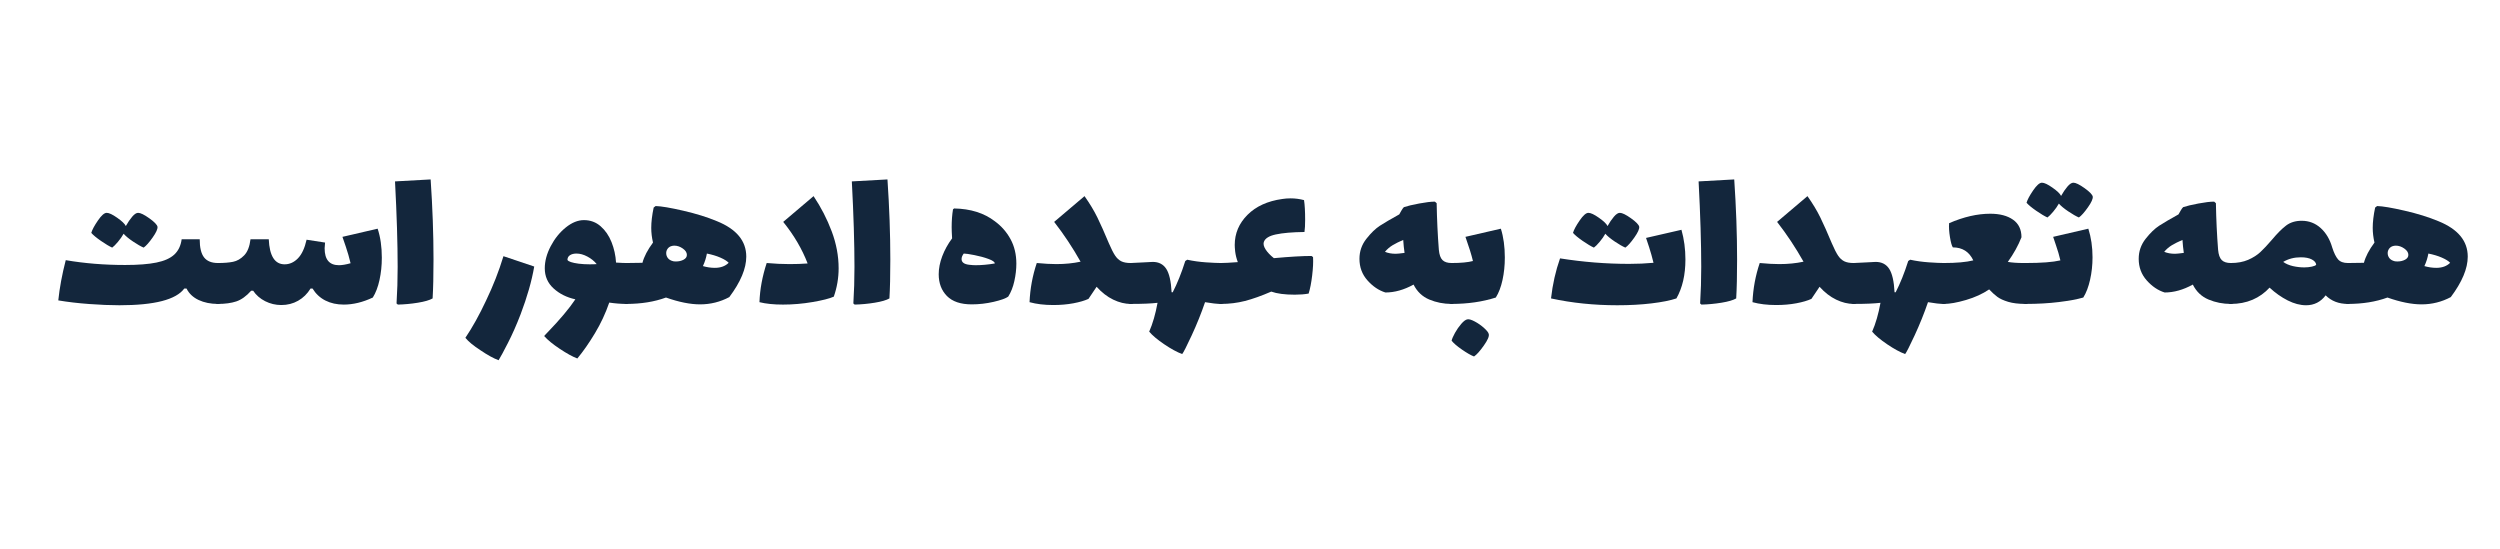
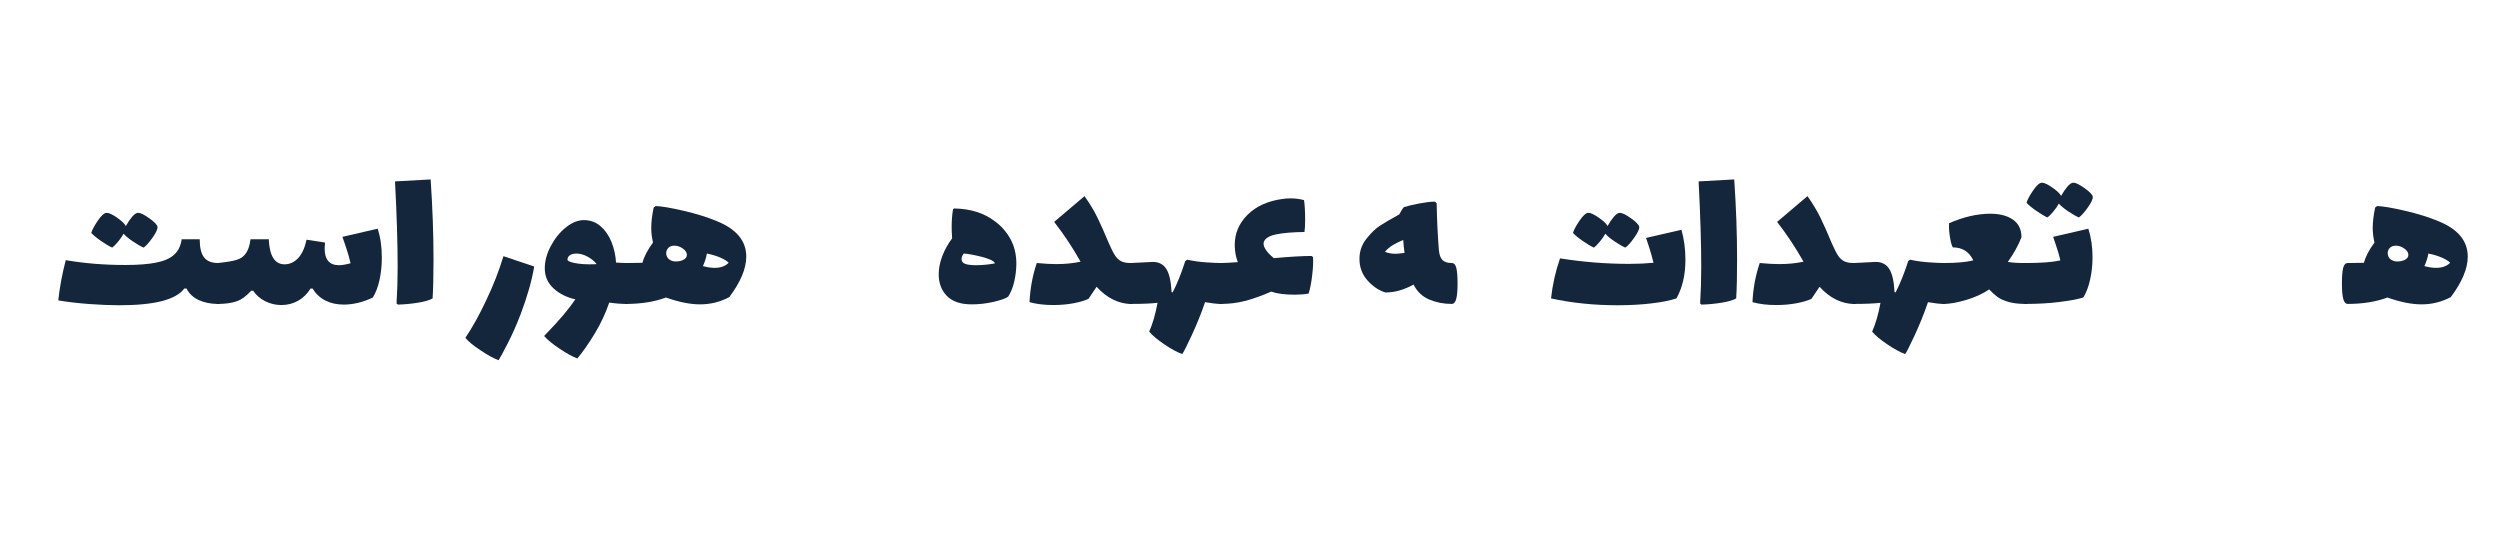
<svg xmlns="http://www.w3.org/2000/svg" width="1640" zoomAndPan="magnify" viewBox="0 0 1230 270" height="360" preserveAspectRatio="xMidYMid meet" version="1.0">
  <defs>
    <g />
  </defs>
  <g fill="#13263c" fill-opacity="1">
    <g transform="translate(25.426, 149.529)">
      <g>
        <path d="M 81.812 -20.125 C 82.969 -20.125 83.742 -19.297 84.141 -17.641 C 84.535 -15.984 84.734 -13.457 84.734 -10.062 C 84.734 -6.602 84.516 -4.062 84.078 -2.438 C 83.648 -0.812 82.895 0 81.812 0 C 78.207 0 75.031 -0.645 72.281 -1.938 C 69.539 -3.238 67.562 -5.117 66.344 -7.578 L 65.25 -7.578 C 61.219 -2.086 50.578 0.656 33.328 0.656 C 28.859 0.656 23.898 0.453 18.453 0.047 C 13.004 -0.348 7.938 -0.941 3.25 -1.734 C 3.895 -7.93 5.117 -14.531 6.922 -21.531 C 16.16 -19.945 25.898 -19.156 36.141 -19.156 C 42.492 -19.156 47.617 -19.551 51.516 -20.344 C 55.41 -21.133 58.348 -22.445 60.328 -24.281 C 62.316 -26.125 63.523 -28.633 63.953 -31.812 L 72.828 -31.812 C 72.828 -27.695 73.547 -24.719 74.984 -22.875 C 76.43 -21.039 78.707 -20.125 81.812 -20.125 Z M 52.062 -37.984 C 52.207 -36.898 51.41 -35.129 49.672 -32.672 C 47.941 -30.223 46.469 -28.566 45.25 -27.703 C 43.875 -28.285 42.141 -29.281 40.047 -30.688 C 37.953 -32.094 36.398 -33.375 35.391 -34.531 C 34.672 -33.227 33.734 -31.891 32.578 -30.516 C 31.422 -29.148 30.484 -28.211 29.766 -27.703 C 28.328 -28.359 26.488 -29.457 24.25 -31 C 22.008 -32.551 20.422 -33.867 19.484 -34.953 C 19.922 -36.473 21.004 -38.492 22.734 -41.016 C 24.461 -43.547 25.906 -44.812 27.062 -44.812 C 28.219 -44.812 29.945 -44 32.25 -42.375 C 34.562 -40.75 35.973 -39.395 36.484 -38.312 C 37.492 -40.113 38.535 -41.645 39.609 -42.906 C 40.691 -44.176 41.664 -44.812 42.531 -44.812 C 43.688 -44.812 45.508 -43.926 48 -42.156 C 50.488 -40.383 51.844 -38.992 52.062 -37.984 Z M 52.062 -37.984 " />
      </g>
    </g>
  </g>
  <g fill="#13263c" fill-opacity="1">
    <g transform="translate(107.233, 149.529)">
      <g>
-         <path d="M 78.562 -37.016 C 79.938 -32.898 80.625 -28.133 80.625 -22.719 C 80.625 -18.895 80.242 -15.25 79.484 -11.781 C 78.723 -8.32 77.625 -5.441 76.188 -3.141 C 71.281 -0.828 66.52 0.328 61.906 0.328 C 58.508 0.328 55.492 -0.336 52.859 -1.672 C 50.234 -3.004 48.125 -4.973 46.531 -7.578 L 45.562 -7.578 C 43.969 -4.973 41.926 -2.969 39.438 -1.562 C 36.957 -0.156 34.203 0.547 31.172 0.547 C 28.359 0.547 25.707 -0.082 23.219 -1.344 C 20.727 -2.613 18.758 -4.332 17.312 -6.5 L 16.344 -6.5 C 13.957 -3.82 11.52 -2.066 9.031 -1.234 C 6.539 -0.41 3.531 0 0 0 C -1.082 0 -1.836 -0.812 -2.266 -2.438 C -2.703 -4.062 -2.922 -6.602 -2.922 -10.062 C -2.922 -13.457 -2.723 -15.984 -2.328 -17.641 C -1.93 -19.297 -1.156 -20.125 0 -20.125 C 2.957 -20.125 5.426 -20.32 7.406 -20.719 C 9.395 -21.113 11.219 -22.16 12.875 -23.859 C 14.531 -25.555 15.578 -28.207 16.016 -31.812 L 25 -31.812 C 25.363 -23.594 27.961 -19.484 32.797 -19.484 C 35.242 -19.484 37.422 -20.457 39.328 -22.406 C 41.242 -24.352 42.672 -27.414 43.609 -31.594 L 52.703 -30.188 C 52.555 -28.895 52.484 -27.957 52.484 -27.375 C 52.484 -21.82 54.828 -19.047 59.516 -19.047 C 61.035 -19.047 62.945 -19.367 65.25 -20.016 C 64.602 -22.754 63.828 -25.457 62.922 -28.125 C 62.023 -30.801 61.469 -32.426 61.25 -33 Z M 78.562 -37.016 " />
+         <path d="M 78.562 -37.016 C 79.938 -32.898 80.625 -28.133 80.625 -22.719 C 80.625 -18.895 80.242 -15.25 79.484 -11.781 C 78.723 -8.32 77.625 -5.441 76.188 -3.141 C 71.281 -0.828 66.52 0.328 61.906 0.328 C 58.508 0.328 55.492 -0.336 52.859 -1.672 C 50.234 -3.004 48.125 -4.973 46.531 -7.578 L 45.562 -7.578 C 43.969 -4.973 41.926 -2.969 39.438 -1.562 C 36.957 -0.156 34.203 0.547 31.172 0.547 C 28.359 0.547 25.707 -0.082 23.219 -1.344 C 20.727 -2.613 18.758 -4.332 17.312 -6.5 L 16.344 -6.5 C 13.957 -3.82 11.52 -2.066 9.031 -1.234 C 6.539 -0.41 3.531 0 0 0 C -1.082 0 -1.836 -0.812 -2.266 -2.438 C -2.703 -4.062 -2.922 -6.602 -2.922 -10.062 C -2.922 -13.457 -2.723 -15.984 -2.328 -17.641 C -1.93 -19.297 -1.156 -20.125 0 -20.125 C 9.395 -21.113 11.219 -22.16 12.875 -23.859 C 14.531 -25.555 15.578 -28.207 16.016 -31.812 L 25 -31.812 C 25.363 -23.594 27.961 -19.484 32.797 -19.484 C 35.242 -19.484 37.422 -20.457 39.328 -22.406 C 41.242 -24.352 42.672 -27.414 43.609 -31.594 L 52.703 -30.188 C 52.555 -28.895 52.484 -27.957 52.484 -27.375 C 52.484 -21.82 54.828 -19.047 59.516 -19.047 C 61.035 -19.047 62.945 -19.367 65.25 -20.016 C 64.602 -22.754 63.828 -25.457 62.922 -28.125 C 62.023 -30.801 61.469 -32.426 61.25 -33 Z M 78.562 -37.016 " />
      </g>
    </g>
  </g>
  <g fill="#13263c" fill-opacity="1">
    <g transform="translate(191.097, 149.529)">
      <g>
        <path d="M 4 -0.219 C 4.363 -5.988 4.547 -11.977 4.547 -18.188 C 4.547 -29.801 4.113 -43.832 3.25 -60.281 L 20.781 -61.25 C 21.719 -47.395 22.188 -34.266 22.188 -21.859 C 22.188 -13.992 22.039 -7.609 21.75 -2.703 C 20.238 -1.836 17.82 -1.133 14.5 -0.594 C 11.176 -0.051 7.895 0.254 4.656 0.328 Z M 4 -0.219 " />
      </g>
    </g>
  </g>
  <g fill="#13263c" fill-opacity="1">
    <g transform="translate(217.608, 149.529)">
      <g />
    </g>
  </g>
  <g fill="#13263c" fill-opacity="1">
    <g transform="translate(233.84, 149.529)">
      <g>
        <path d="M 11.469 27.703 C 8.945 26.766 5.988 25.141 2.594 22.828 C -0.863 20.598 -3.352 18.547 -4.875 16.672 C -1.406 11.547 1.984 5.445 5.297 -1.625 C 8.766 -8.832 11.617 -16.117 13.859 -23.484 L 29 -18.391 C 27.77 -11.254 25.535 -3.426 22.297 5.094 C 20.273 10.352 18.195 15.055 16.062 19.203 C 13.938 23.359 12.406 26.191 11.469 27.703 Z M 11.469 27.703 " />
      </g>
    </g>
  </g>
  <g fill="#13263c" fill-opacity="1">
    <g transform="translate(265.546, 149.529)">
      <g>
        <path d="M 42.641 -20.125 C 43.797 -20.125 44.57 -19.297 44.969 -17.641 C 45.363 -15.984 45.562 -13.457 45.562 -10.062 C 45.562 -6.602 45.344 -4.062 44.906 -2.438 C 44.477 -0.812 43.723 0 42.641 0 C 39.973 0 37.16 -0.219 34.203 -0.656 C 32.391 4.613 30.039 9.645 27.156 14.438 C 24.27 19.238 21.383 23.375 18.5 26.844 C 16.195 25.977 13.332 24.406 9.906 22.125 C 6.477 19.852 3.898 17.742 2.172 15.797 C 2.379 15.504 2.645 15.211 2.969 14.922 C 3.301 14.641 3.609 14.316 3.891 13.953 C 9.953 7.68 14.5 2.273 17.531 -2.266 C 13.27 -3.203 9.695 -4.988 6.812 -7.625 C 3.926 -10.258 2.484 -13.562 2.484 -17.531 C 2.484 -21.062 3.457 -24.688 5.406 -28.406 C 7.352 -32.125 9.82 -35.191 12.812 -37.609 C 15.812 -40.023 18.789 -41.234 21.75 -41.234 C 24.926 -41.234 27.664 -40.223 29.969 -38.203 C 32.281 -36.18 34.066 -33.582 35.328 -30.406 C 36.598 -27.227 37.336 -23.875 37.547 -20.344 C 39.859 -20.195 41.555 -20.125 42.641 -20.125 Z M 13.641 -21.641 C 14.066 -20.848 15.906 -20.234 19.156 -19.797 C 20.883 -19.586 22.688 -19.484 24.562 -19.484 C 26.156 -19.484 27.312 -19.52 28.031 -19.594 C 26.801 -21.102 25.266 -22.344 23.422 -23.312 C 21.586 -24.289 19.805 -24.781 18.078 -24.781 C 16.773 -24.781 15.707 -24.508 14.875 -23.969 C 14.051 -23.426 13.641 -22.648 13.641 -21.641 Z M 13.641 -21.641 " />
      </g>
    </g>
  </g>
  <g fill="#13263c" fill-opacity="1">
    <g transform="translate(308.181, 149.529)">
      <g>
        <path d="M 44.594 -40.688 C 54.188 -36.789 58.984 -30.984 58.984 -23.266 C 58.984 -17.422 56.203 -10.785 50.641 -3.359 C 46.172 -0.973 41.375 0.219 36.25 0.219 C 31.414 0.219 25.828 -0.898 19.484 -3.141 C 13.785 -1.047 7.289 0 0 0 C -1.082 0 -1.836 -0.812 -2.266 -2.438 C -2.703 -4.062 -2.922 -6.602 -2.922 -10.062 C -2.922 -13.457 -2.723 -15.984 -2.328 -17.641 C -1.93 -19.297 -1.156 -20.125 0 -20.125 L 7.906 -20.234 C 8.695 -23.266 10.426 -26.582 13.094 -30.188 C 12.52 -32.645 12.234 -35.062 12.234 -37.438 C 12.234 -40.32 12.629 -43.645 13.422 -47.406 L 14.391 -48.156 C 17.129 -48.082 21.633 -47.32 27.906 -45.875 C 34.188 -44.438 39.75 -42.707 44.594 -40.688 Z M 24.453 -20.891 C 25.828 -20.891 27.055 -21.176 28.141 -21.75 C 29.223 -22.332 29.766 -23.125 29.766 -24.125 C 29.766 -25.281 29.094 -26.328 27.75 -27.266 C 26.414 -28.203 25.031 -28.672 23.594 -28.672 C 23.008 -28.672 22.43 -28.566 21.859 -28.359 C 21.141 -28.066 20.582 -27.613 20.188 -27 C 19.789 -26.383 19.594 -25.719 19.594 -25 C 19.594 -24.062 19.879 -23.227 20.453 -22.5 C 21.023 -21.781 21.891 -21.281 23.047 -21 C 23.336 -20.926 23.805 -20.891 24.453 -20.891 Z M 43.5 -17.75 C 46.383 -17.75 48.66 -18.578 50.328 -20.234 C 49.523 -21.098 48.164 -21.945 46.25 -22.781 C 44.344 -23.613 42.129 -24.281 39.609 -24.781 C 39.242 -22.688 38.594 -20.629 37.656 -18.609 C 39.676 -18.035 41.625 -17.75 43.5 -17.75 Z M 43.5 -17.75 " />
      </g>
    </g>
  </g>
  <g fill="#13263c" fill-opacity="1">
    <g transform="translate(370.402, 149.529)">
      <g>
-         <path d="M 29.875 -53.031 C 33.551 -47.539 36.523 -41.766 38.797 -35.703 C 41.066 -29.648 42.203 -23.594 42.203 -17.531 C 42.203 -12.77 41.41 -8.117 39.828 -3.578 C 37.734 -2.641 34.25 -1.754 29.375 -0.922 C 24.508 -0.086 19.66 0.328 14.828 0.328 C 10.285 0.328 6.426 -0.066 3.25 -0.859 C 3.469 -7.141 4.656 -13.562 6.812 -20.125 C 10.781 -19.77 14.535 -19.594 18.078 -19.594 C 21.172 -19.594 24.129 -19.695 26.953 -19.906 C 24.203 -27.051 20.195 -33.867 14.938 -40.359 Z M 29.875 -53.031 " />
-       </g>
+         </g>
    </g>
  </g>
  <g fill="#13263c" fill-opacity="1">
    <g transform="translate(415.851, 149.529)">
      <g>
-         <path d="M 4 -0.219 C 4.363 -5.988 4.547 -11.977 4.547 -18.188 C 4.547 -29.801 4.113 -43.832 3.25 -60.281 L 20.781 -61.25 C 21.719 -47.395 22.188 -34.266 22.188 -21.859 C 22.188 -13.992 22.039 -7.609 21.75 -2.703 C 20.238 -1.836 17.82 -1.133 14.5 -0.594 C 11.176 -0.051 7.895 0.254 4.656 0.328 Z M 4 -0.219 " />
-       </g>
+         </g>
    </g>
  </g>
  <g fill="#13263c" fill-opacity="1">
    <g transform="translate(442.362, 149.529)">
      <g />
    </g>
  </g>
  <g fill="#13263c" fill-opacity="1">
    <g transform="translate(458.594, 149.529)">
      <g>
        <path d="M 30.844 -40.688 C 34.094 -38.312 36.672 -35.375 38.578 -31.875 C 40.492 -28.375 41.453 -24.348 41.453 -19.797 C 41.453 -17.055 41.125 -14.207 40.469 -11.25 C 39.82 -8.289 38.812 -5.734 37.438 -3.578 C 36.219 -2.703 33.82 -1.848 30.25 -1.016 C 26.676 -0.191 23.086 0.219 19.484 0.219 C 14.066 0.219 10.004 -1.148 7.297 -3.891 C 4.598 -6.641 3.25 -10.211 3.25 -14.609 C 3.25 -17.422 3.82 -20.359 4.969 -23.422 C 6.125 -26.492 7.75 -29.438 9.844 -32.25 C 9.695 -34.562 9.625 -36.398 9.625 -37.766 C 9.625 -40.941 9.844 -43.863 10.281 -46.531 L 10.828 -46.969 C 18.898 -46.82 25.57 -44.727 30.844 -40.688 Z M 18.188 -19.266 C 19.477 -19.117 20.555 -19.047 21.422 -19.047 C 24.379 -19.047 27.52 -19.332 30.844 -19.906 C 30.844 -20.633 29.812 -21.375 27.75 -22.125 C 25.695 -22.883 23.391 -23.516 20.828 -24.016 C 18.266 -24.523 16.516 -24.781 15.578 -24.781 C 14.859 -23.844 14.5 -22.941 14.5 -22.078 C 14.5 -20.492 15.727 -19.555 18.188 -19.266 Z M 18.188 -19.266 " />
      </g>
    </g>
  </g>
  <g fill="#13263c" fill-opacity="1">
    <g transform="translate(503.285, 149.529)">
      <g>
        <path d="M 53.031 -20.125 C 54.188 -20.125 54.961 -19.297 55.359 -17.641 C 55.754 -15.984 55.953 -13.457 55.953 -10.062 C 55.953 -6.602 55.734 -4.062 55.297 -2.438 C 54.867 -0.812 54.113 0 53.031 0 C 50.219 0 47.348 -0.703 44.422 -2.109 C 41.504 -3.516 38.781 -5.625 36.25 -8.438 C 35.383 -7.07 34.051 -5.086 32.25 -2.484 C 30.375 -1.617 27.898 -0.895 24.828 -0.312 C 21.766 0.258 18.469 0.547 14.938 0.547 C 10.531 0.547 6.633 0.078 3.25 -0.859 C 3.531 -7.504 4.719 -13.926 6.812 -20.125 C 10.562 -19.77 13.773 -19.594 16.453 -19.594 C 20.703 -19.594 24.672 -19.988 28.359 -20.781 C 24.461 -27.707 20.129 -34.234 15.359 -40.359 L 30.297 -53.031 C 32.898 -49.352 35.008 -45.852 36.625 -42.531 C 38.25 -39.207 40.145 -34.953 42.312 -29.766 C 43.469 -27.086 44.477 -25.098 45.344 -23.797 C 46.207 -22.504 47.219 -21.566 48.375 -20.984 C 49.531 -20.41 51.082 -20.125 53.031 -20.125 Z M 53.031 -20.125 " />
      </g>
    </g>
  </g>
  <g fill="#13263c" fill-opacity="1">
    <g transform="translate(556.308, 149.529)">
      <g>
        <path d="M 44.375 -20.125 C 45.52 -20.125 46.289 -19.297 46.688 -17.641 C 47.094 -15.984 47.297 -13.457 47.297 -10.062 C 47.297 -6.602 47.078 -4.062 46.641 -2.438 C 46.211 -0.812 45.457 0 44.375 0 C 42.426 0 39.828 -0.285 36.578 -0.859 C 34.703 4.617 32.52 10.047 30.031 15.422 C 27.539 20.797 25.973 23.879 25.328 24.672 C 22.797 23.734 19.852 22.129 16.5 19.859 C 13.145 17.586 10.676 15.516 9.094 13.641 C 10.82 9.742 12.191 5.016 13.203 -0.547 C 10.172 -0.18 5.77 0 0 0 C -1.082 0 -1.836 -0.812 -2.266 -2.438 C -2.703 -4.062 -2.922 -6.602 -2.922 -10.062 C -2.922 -13.457 -2.723 -15.984 -2.328 -17.641 C -1.93 -19.297 -1.156 -20.125 0 -20.125 C 0.789 -20.125 3.023 -20.234 6.703 -20.453 C 8.578 -20.598 9.953 -20.672 10.828 -20.672 C 13.785 -20.672 16.004 -19.535 17.484 -17.266 C 18.961 -14.992 19.844 -11.148 20.125 -5.734 L 20.672 -5.734 C 22.91 -10.066 24.969 -15.191 26.844 -21.109 L 27.812 -21.75 C 30.77 -21.102 33.852 -20.672 37.062 -20.453 C 40.27 -20.234 42.707 -20.125 44.375 -20.125 Z M 44.375 -20.125 " />
      </g>
    </g>
  </g>
  <g fill="#13263c" fill-opacity="1">
    <g transform="translate(600.675, 149.529)">
      <g>
        <path d="M 45.344 -23.047 C 45.488 -20.598 45.344 -17.566 44.906 -13.953 C 44.477 -10.348 43.898 -7.395 43.172 -5.094 C 41.223 -4.727 38.953 -4.547 36.359 -4.547 C 31.453 -4.547 27.594 -5.051 24.781 -6.062 C 19.945 -3.969 15.633 -2.43 11.844 -1.453 C 8.062 -0.484 4.113 0 0 0 C -1.082 0 -1.836 -0.812 -2.266 -2.438 C -2.703 -4.062 -2.922 -6.602 -2.922 -10.062 C -2.922 -13.457 -2.723 -15.984 -2.328 -17.641 C -1.93 -19.297 -1.156 -20.125 0 -20.125 C 1.656 -20.125 4.43 -20.27 8.328 -20.562 C 7.68 -22.289 7.25 -24.02 7.031 -25.75 C 6.883 -27.195 6.812 -28.281 6.812 -29 C 6.812 -34.695 8.906 -39.641 13.094 -43.828 C 17.281 -48.016 22.977 -50.613 30.188 -51.625 C 31.488 -51.832 32.863 -51.938 34.312 -51.938 C 36.539 -51.938 38.738 -51.648 40.906 -51.078 C 41.27 -48.766 41.453 -45.52 41.453 -41.344 C 41.453 -38.812 41.344 -36.828 41.125 -35.391 C 35.133 -35.316 30.441 -34.914 27.047 -34.188 C 23.66 -33.469 21.68 -32.207 21.109 -30.406 C 20.816 -29.395 21.117 -28.188 22.016 -26.781 C 22.922 -25.375 24.273 -23.953 26.078 -22.516 C 34.016 -23.234 40.188 -23.594 44.594 -23.594 Z M 45.344 -23.047 " />
      </g>
    </g>
  </g>
  <g fill="#13263c" fill-opacity="1">
    <g transform="translate(649.37, 149.529)">
      <g />
    </g>
  </g>
  <g fill="#13263c" fill-opacity="1">
    <g transform="translate(665.601, 149.529)">
      <g>
        <path d="M 48.594 -20.125 C 49.75 -20.125 50.523 -19.297 50.922 -17.641 C 51.316 -15.984 51.516 -13.457 51.516 -10.062 C 51.516 -6.602 51.297 -4.062 50.859 -2.438 C 50.43 -0.812 49.676 0 48.594 0 C 44.695 0 41.035 -0.719 37.609 -2.156 C 34.18 -3.602 31.602 -6.055 29.875 -9.516 C 25.176 -6.922 20.555 -5.625 16.016 -5.625 C 12.766 -6.633 9.82 -8.617 7.188 -11.578 C 4.562 -14.535 3.25 -18.07 3.25 -22.188 C 3.25 -25.863 4.383 -29.145 6.656 -32.031 C 8.926 -34.914 11.145 -37.062 13.312 -38.469 C 15.477 -39.875 18.648 -41.734 22.828 -44.047 C 23.117 -44.547 23.477 -45.176 23.906 -45.938 C 24.344 -46.695 24.742 -47.254 25.109 -47.609 C 26.836 -48.191 29.344 -48.789 32.625 -49.406 C 35.906 -50.02 38.484 -50.328 40.359 -50.328 L 41.234 -49.562 C 41.379 -41.551 41.738 -33.906 42.312 -26.625 C 42.531 -24.238 43.125 -22.555 44.094 -21.578 C 45.07 -20.609 46.57 -20.125 48.594 -20.125 Z M 15.797 -25.641 C 17.316 -24.992 19.086 -24.672 21.109 -24.672 C 21.828 -24.672 23.27 -24.816 25.438 -25.109 C 25.145 -27.129 24.926 -29.254 24.781 -31.484 C 22.758 -30.617 21.023 -29.754 19.578 -28.891 C 18.141 -28.023 16.879 -26.941 15.797 -25.641 Z M 15.797 -25.641 " />
      </g>
    </g>
  </g>
  <g fill="#13263c" fill-opacity="1">
    <g transform="translate(714.188, 149.529)">
      <g>
-         <path d="M 24.234 -37.016 C 25.535 -32.898 26.188 -28.172 26.188 -22.828 C 26.188 -18.93 25.805 -15.25 25.047 -11.781 C 24.297 -8.32 23.195 -5.441 21.75 -3.141 C 15.188 -1.047 7.938 0 0 0 C -1.082 0 -1.836 -0.812 -2.266 -2.438 C -2.703 -4.062 -2.922 -6.602 -2.922 -10.062 C -2.922 -13.457 -2.723 -15.984 -2.328 -17.641 C -1.93 -19.297 -1.156 -20.125 0 -20.125 C 4.539 -20.125 8.039 -20.453 10.5 -21.109 C 9.781 -24.129 8.551 -28.094 6.812 -33 Z M 7.797 7.578 C 8.586 7.43 9.797 7.789 11.422 8.656 C 13.047 9.52 14.562 10.582 15.969 11.844 C 17.375 13.113 18.145 14.109 18.281 14.828 C 18.57 15.91 17.758 17.801 15.844 20.5 C 13.938 23.207 12.332 24.992 11.031 25.859 C 9.52 25.285 7.535 24.148 5.078 22.453 C 2.629 20.754 0.938 19.297 0 18.078 C 0.219 17.141 0.773 15.859 1.672 14.234 C 2.578 12.609 3.609 11.129 4.766 9.797 C 5.922 8.461 6.93 7.723 7.797 7.578 Z M 7.797 7.578 " />
-       </g>
+         </g>
    </g>
  </g>
  <g fill="#13263c" fill-opacity="1">
    <g transform="translate(743.621, 149.529)">
      <g />
    </g>
  </g>
  <g fill="#13263c" fill-opacity="1">
    <g transform="translate(759.853, 149.529)">
      <g>
        <path d="M 67.422 -36.469 C 68.723 -31.852 69.375 -26.984 69.375 -21.859 C 69.375 -14.285 67.895 -7.898 64.938 -2.703 C 61.906 -1.691 57.828 -0.879 52.703 -0.266 C 47.578 0.348 41.953 0.656 35.828 0.656 C 24.422 0.656 13.562 -0.461 3.25 -2.703 C 4.039 -9.703 5.52 -16.27 7.688 -22.406 C 19.082 -20.602 30.41 -19.703 41.672 -19.703 C 45.848 -19.703 49.848 -19.879 53.672 -20.234 C 53.023 -22.898 52.305 -25.457 51.516 -27.906 C 50.723 -30.363 50.219 -31.883 50 -32.469 Z M 46.641 -37.984 C 46.785 -36.898 45.988 -35.129 44.25 -32.672 C 42.52 -30.223 41.047 -28.566 39.828 -27.703 C 38.453 -28.285 36.719 -29.281 34.625 -30.688 C 32.531 -32.094 30.977 -33.375 29.969 -34.531 C 29.25 -33.227 28.312 -31.891 27.156 -30.516 C 26 -29.148 25.062 -28.211 24.344 -27.703 C 22.906 -28.359 21.066 -29.457 18.828 -31 C 16.586 -32.551 15 -33.867 14.062 -34.953 C 14.5 -36.473 15.582 -38.492 17.312 -41.016 C 19.039 -43.547 20.484 -44.812 21.641 -44.812 C 22.797 -44.812 24.523 -44 26.828 -42.375 C 29.141 -40.75 30.551 -39.395 31.062 -38.312 C 32.07 -40.113 33.113 -41.645 34.188 -42.906 C 35.27 -44.176 36.242 -44.812 37.109 -44.812 C 38.266 -44.812 40.086 -43.926 42.578 -42.156 C 45.066 -40.383 46.422 -38.992 46.641 -37.984 Z M 46.641 -37.984 " />
      </g>
    </g>
  </g>
  <g fill="#13263c" fill-opacity="1">
    <g transform="translate(832.462, 149.529)">
      <g>
        <path d="M 4 -0.219 C 4.363 -5.988 4.547 -11.977 4.547 -18.188 C 4.547 -29.801 4.113 -43.832 3.25 -60.281 L 20.781 -61.25 C 21.719 -47.395 22.188 -34.266 22.188 -21.859 C 22.188 -13.992 22.039 -7.609 21.75 -2.703 C 20.238 -1.836 17.82 -1.133 14.5 -0.594 C 11.176 -0.051 7.895 0.254 4.656 0.328 Z M 4 -0.219 " />
      </g>
    </g>
  </g>
  <g fill="#13263c" fill-opacity="1">
    <g transform="translate(858.974, 149.529)">
      <g>
        <path d="M 53.031 -20.125 C 54.188 -20.125 54.961 -19.297 55.359 -17.641 C 55.754 -15.984 55.953 -13.457 55.953 -10.062 C 55.953 -6.602 55.734 -4.062 55.297 -2.438 C 54.867 -0.812 54.113 0 53.031 0 C 50.219 0 47.348 -0.703 44.422 -2.109 C 41.504 -3.516 38.781 -5.625 36.25 -8.438 C 35.383 -7.07 34.051 -5.086 32.25 -2.484 C 30.375 -1.617 27.898 -0.895 24.828 -0.312 C 21.766 0.258 18.469 0.547 14.938 0.547 C 10.531 0.547 6.633 0.078 3.25 -0.859 C 3.531 -7.504 4.719 -13.926 6.812 -20.125 C 10.562 -19.77 13.773 -19.594 16.453 -19.594 C 20.703 -19.594 24.672 -19.988 28.359 -20.781 C 24.461 -27.707 20.129 -34.234 15.359 -40.359 L 30.297 -53.031 C 32.898 -49.352 35.008 -45.852 36.625 -42.531 C 38.25 -39.207 40.145 -34.953 42.312 -29.766 C 43.469 -27.086 44.477 -25.098 45.344 -23.797 C 46.207 -22.504 47.219 -21.566 48.375 -20.984 C 49.531 -20.41 51.082 -20.125 53.031 -20.125 Z M 53.031 -20.125 " />
      </g>
    </g>
  </g>
  <g fill="#13263c" fill-opacity="1">
    <g transform="translate(911.997, 149.529)">
      <g>
        <path d="M 44.375 -20.125 C 45.52 -20.125 46.289 -19.297 46.688 -17.641 C 47.094 -15.984 47.297 -13.457 47.297 -10.062 C 47.297 -6.602 47.078 -4.062 46.641 -2.438 C 46.211 -0.812 45.457 0 44.375 0 C 42.426 0 39.828 -0.285 36.578 -0.859 C 34.703 4.617 32.52 10.047 30.031 15.422 C 27.539 20.797 25.973 23.879 25.328 24.672 C 22.797 23.734 19.852 22.129 16.5 19.859 C 13.145 17.586 10.676 15.516 9.094 13.641 C 10.82 9.742 12.191 5.016 13.203 -0.547 C 10.172 -0.18 5.77 0 0 0 C -1.082 0 -1.836 -0.812 -2.266 -2.438 C -2.703 -4.062 -2.922 -6.602 -2.922 -10.062 C -2.922 -13.457 -2.723 -15.984 -2.328 -17.641 C -1.93 -19.297 -1.156 -20.125 0 -20.125 C 0.789 -20.125 3.023 -20.234 6.703 -20.453 C 8.578 -20.598 9.953 -20.672 10.828 -20.672 C 13.785 -20.672 16.004 -19.535 17.484 -17.266 C 18.961 -14.992 19.844 -11.148 20.125 -5.734 L 20.672 -5.734 C 22.91 -10.066 24.969 -15.191 26.844 -21.109 L 27.812 -21.75 C 30.77 -21.102 33.852 -20.672 37.062 -20.453 C 40.27 -20.234 42.707 -20.125 44.375 -20.125 Z M 44.375 -20.125 " />
      </g>
    </g>
  </g>
  <g fill="#13263c" fill-opacity="1">
    <g transform="translate(956.364, 149.529)">
      <g>
        <path d="M 40.25 -20.125 C 41.406 -20.125 42.18 -19.297 42.578 -17.641 C 42.973 -15.984 43.172 -13.457 43.172 -10.062 C 43.172 -6.602 42.953 -4.062 42.516 -2.438 C 42.086 -0.812 41.332 0 40.25 0 C 36.789 0 33.926 -0.344 31.656 -1.031 C 29.383 -1.719 27.613 -2.531 26.344 -3.469 C 25.082 -4.406 23.734 -5.629 22.297 -7.141 C 19.117 -4.973 15.328 -3.238 10.922 -1.938 C 6.523 -0.645 2.883 0 0 0 C -1.082 0 -1.836 -0.812 -2.266 -2.438 C -2.703 -4.062 -2.922 -6.602 -2.922 -10.062 C -2.922 -13.457 -2.723 -15.984 -2.328 -17.641 C -1.93 -19.297 -1.156 -20.125 0 -20.125 C 6.207 -20.125 11.039 -20.555 14.5 -21.422 C 12.477 -25.68 9.125 -27.812 4.438 -27.812 C 3.926 -28.531 3.453 -30.207 3.016 -32.844 C 2.586 -35.477 2.445 -37.77 2.594 -39.719 C 9.738 -42.82 16.484 -44.375 22.828 -44.375 C 27.523 -44.375 31.258 -43.398 34.031 -41.453 C 36.812 -39.504 38.203 -36.617 38.203 -32.797 C 36.617 -28.754 34.379 -24.711 31.484 -20.672 C 33.578 -20.305 36.176 -20.125 39.281 -20.125 Z M 40.25 -20.125 " />
      </g>
    </g>
  </g>
  <g fill="#13263c" fill-opacity="1">
    <g transform="translate(996.618, 149.529)">
      <g>
        <path d="M 30.844 -37.016 C 32.219 -32.68 32.906 -27.988 32.906 -22.938 C 32.906 -19.113 32.504 -15.43 31.703 -11.891 C 30.91 -8.359 29.797 -5.441 28.359 -3.141 C 25.328 -2.273 21.32 -1.535 16.344 -0.922 C 11.363 -0.305 5.914 0 0 0 C -1.082 0 -1.836 -0.812 -2.266 -2.438 C -2.703 -4.062 -2.922 -6.602 -2.922 -10.062 C -2.922 -13.457 -2.723 -15.984 -2.328 -17.641 C -1.93 -19.297 -1.156 -20.125 0 -20.125 C 7.719 -20.125 13.414 -20.555 17.094 -21.422 C 16.52 -23.879 15.816 -26.297 14.984 -28.672 C 14.16 -31.055 13.676 -32.5 13.531 -33 Z M 33.016 -52.812 C 33.16 -51.727 32.363 -49.957 30.625 -47.5 C 28.895 -45.051 27.422 -43.395 26.203 -42.531 C 24.828 -43.113 23.094 -44.109 21 -45.516 C 18.906 -46.922 17.352 -48.203 16.344 -49.359 C 15.625 -48.055 14.688 -46.719 13.531 -45.344 C 12.375 -43.977 11.438 -43.039 10.719 -42.531 C 9.281 -43.188 7.441 -44.285 5.203 -45.828 C 2.961 -47.379 1.375 -48.695 0.438 -49.781 C 0.875 -51.301 1.957 -53.32 3.688 -55.844 C 5.414 -58.375 6.859 -59.641 8.016 -59.641 C 9.172 -59.641 10.898 -58.828 13.203 -57.203 C 15.516 -55.578 16.926 -54.223 17.438 -53.141 C 18.445 -54.941 19.488 -56.473 20.562 -57.734 C 21.645 -59.004 22.617 -59.641 23.484 -59.641 C 24.641 -59.641 26.461 -58.754 28.953 -56.984 C 31.441 -55.211 32.797 -53.82 33.016 -52.812 Z M 33.016 -52.812 " />
      </g>
    </g>
  </g>
  <g fill="#13263c" fill-opacity="1">
    <g transform="translate(1032.761, 149.529)">
      <g />
    </g>
  </g>
  <g fill="#13263c" fill-opacity="1">
    <g transform="translate(1048.992, 149.529)">
      <g>
-         <path d="M 48.594 -20.125 C 49.75 -20.125 50.523 -19.297 50.922 -17.641 C 51.316 -15.984 51.516 -13.457 51.516 -10.062 C 51.516 -6.602 51.297 -4.062 50.859 -2.438 C 50.43 -0.812 49.676 0 48.594 0 C 44.695 0 41.035 -0.719 37.609 -2.156 C 34.18 -3.602 31.602 -6.055 29.875 -9.516 C 25.176 -6.922 20.555 -5.625 16.016 -5.625 C 12.766 -6.633 9.82 -8.617 7.188 -11.578 C 4.562 -14.535 3.25 -18.07 3.25 -22.188 C 3.25 -25.863 4.383 -29.145 6.656 -32.031 C 8.926 -34.914 11.145 -37.062 13.312 -38.469 C 15.477 -39.875 18.648 -41.734 22.828 -44.047 C 23.117 -44.547 23.477 -45.176 23.906 -45.938 C 24.344 -46.695 24.742 -47.254 25.109 -47.609 C 26.836 -48.191 29.344 -48.789 32.625 -49.406 C 35.906 -50.02 38.484 -50.328 40.359 -50.328 L 41.234 -49.562 C 41.379 -41.551 41.738 -33.906 42.312 -26.625 C 42.531 -24.238 43.125 -22.555 44.094 -21.578 C 45.07 -20.609 46.57 -20.125 48.594 -20.125 Z M 15.797 -25.641 C 17.316 -24.992 19.086 -24.672 21.109 -24.672 C 21.828 -24.672 23.27 -24.816 25.438 -25.109 C 25.145 -27.129 24.926 -29.254 24.781 -31.484 C 22.758 -30.617 21.023 -29.754 19.578 -28.891 C 18.141 -28.023 16.879 -26.941 15.797 -25.641 Z M 15.797 -25.641 " />
-       </g>
+         </g>
    </g>
  </g>
  <g fill="#13263c" fill-opacity="1">
    <g transform="translate(1097.579, 149.529)">
      <g>
-         <path d="M 57.578 -20.125 C 58.723 -20.125 59.492 -19.297 59.891 -17.641 C 60.297 -15.984 60.5 -13.457 60.5 -10.062 C 60.5 -6.602 60.281 -4.062 59.844 -2.438 C 59.414 -0.812 58.66 0 57.578 0 C 53.098 0 49.453 -1.406 46.641 -4.219 C 44.191 -0.969 40.984 0.656 37.016 0.656 C 34.129 0.656 31.113 -0.133 27.969 -1.719 C 24.832 -3.312 21.859 -5.41 19.047 -8.016 C 16.66 -5.41 13.863 -3.422 10.656 -2.047 C 7.445 -0.68 3.895 0 0 0 C -1.082 0 -1.836 -0.812 -2.266 -2.438 C -2.703 -4.062 -2.922 -6.602 -2.922 -10.062 C -2.922 -13.457 -2.723 -15.984 -2.328 -17.641 C -1.93 -19.297 -1.156 -20.125 0 -20.125 C 3.25 -20.125 6.082 -20.645 8.5 -21.688 C 10.914 -22.738 12.93 -24.02 14.547 -25.531 C 16.172 -27.051 18.066 -29.07 20.234 -31.594 C 22.828 -34.695 25.148 -37.023 27.203 -38.578 C 29.266 -40.129 31.812 -40.906 34.844 -40.906 C 38.445 -40.906 41.566 -39.711 44.203 -37.328 C 46.836 -34.953 48.734 -31.742 49.891 -27.703 C 50.754 -25.035 51.707 -23.102 52.75 -21.906 C 53.801 -20.719 55.41 -20.125 57.578 -20.125 Z M 36.141 -17.969 C 37.441 -17.969 38.672 -18.094 39.828 -18.344 C 40.984 -18.594 41.703 -18.898 41.984 -19.266 C 41.91 -20.273 41.207 -21.141 39.875 -21.859 C 38.539 -22.578 36.719 -22.938 34.406 -22.938 C 31.164 -22.938 28.281 -22.18 25.75 -20.672 C 27.051 -19.734 28.641 -19.047 30.516 -18.609 C 32.391 -18.18 34.266 -17.969 36.141 -17.969 Z M 36.141 -17.969 " />
-       </g>
+         </g>
    </g>
  </g>
  <g fill="#13263c" fill-opacity="1">
    <g transform="translate(1155.147, 149.529)">
      <g>
        <path d="M 44.594 -40.688 C 54.188 -36.789 58.984 -30.984 58.984 -23.266 C 58.984 -17.422 56.203 -10.785 50.641 -3.359 C 46.172 -0.973 41.375 0.219 36.25 0.219 C 31.414 0.219 25.828 -0.898 19.484 -3.141 C 13.785 -1.047 7.289 0 0 0 C -1.082 0 -1.836 -0.812 -2.266 -2.438 C -2.703 -4.062 -2.922 -6.602 -2.922 -10.062 C -2.922 -13.457 -2.723 -15.984 -2.328 -17.641 C -1.93 -19.297 -1.156 -20.125 0 -20.125 L 7.906 -20.234 C 8.695 -23.266 10.426 -26.582 13.094 -30.188 C 12.52 -32.645 12.234 -35.062 12.234 -37.438 C 12.234 -40.32 12.629 -43.645 13.422 -47.406 L 14.391 -48.156 C 17.129 -48.082 21.633 -47.32 27.906 -45.875 C 34.188 -44.438 39.75 -42.707 44.594 -40.688 Z M 24.453 -20.891 C 25.828 -20.891 27.055 -21.176 28.141 -21.75 C 29.223 -22.332 29.766 -23.125 29.766 -24.125 C 29.766 -25.281 29.094 -26.328 27.75 -27.266 C 26.414 -28.203 25.031 -28.672 23.594 -28.672 C 23.008 -28.672 22.43 -28.566 21.859 -28.359 C 21.141 -28.066 20.582 -27.613 20.188 -27 C 19.789 -26.383 19.594 -25.719 19.594 -25 C 19.594 -24.062 19.879 -23.227 20.453 -22.5 C 21.023 -21.781 21.891 -21.281 23.047 -21 C 23.336 -20.926 23.805 -20.891 24.453 -20.891 Z M 43.5 -17.75 C 46.383 -17.75 48.66 -18.578 50.328 -20.234 C 49.523 -21.098 48.164 -21.945 46.25 -22.781 C 44.344 -23.613 42.129 -24.281 39.609 -24.781 C 39.242 -22.688 38.594 -20.629 37.656 -18.609 C 39.676 -18.035 41.625 -17.75 43.5 -17.75 Z M 43.5 -17.75 " />
      </g>
    </g>
  </g>
</svg>